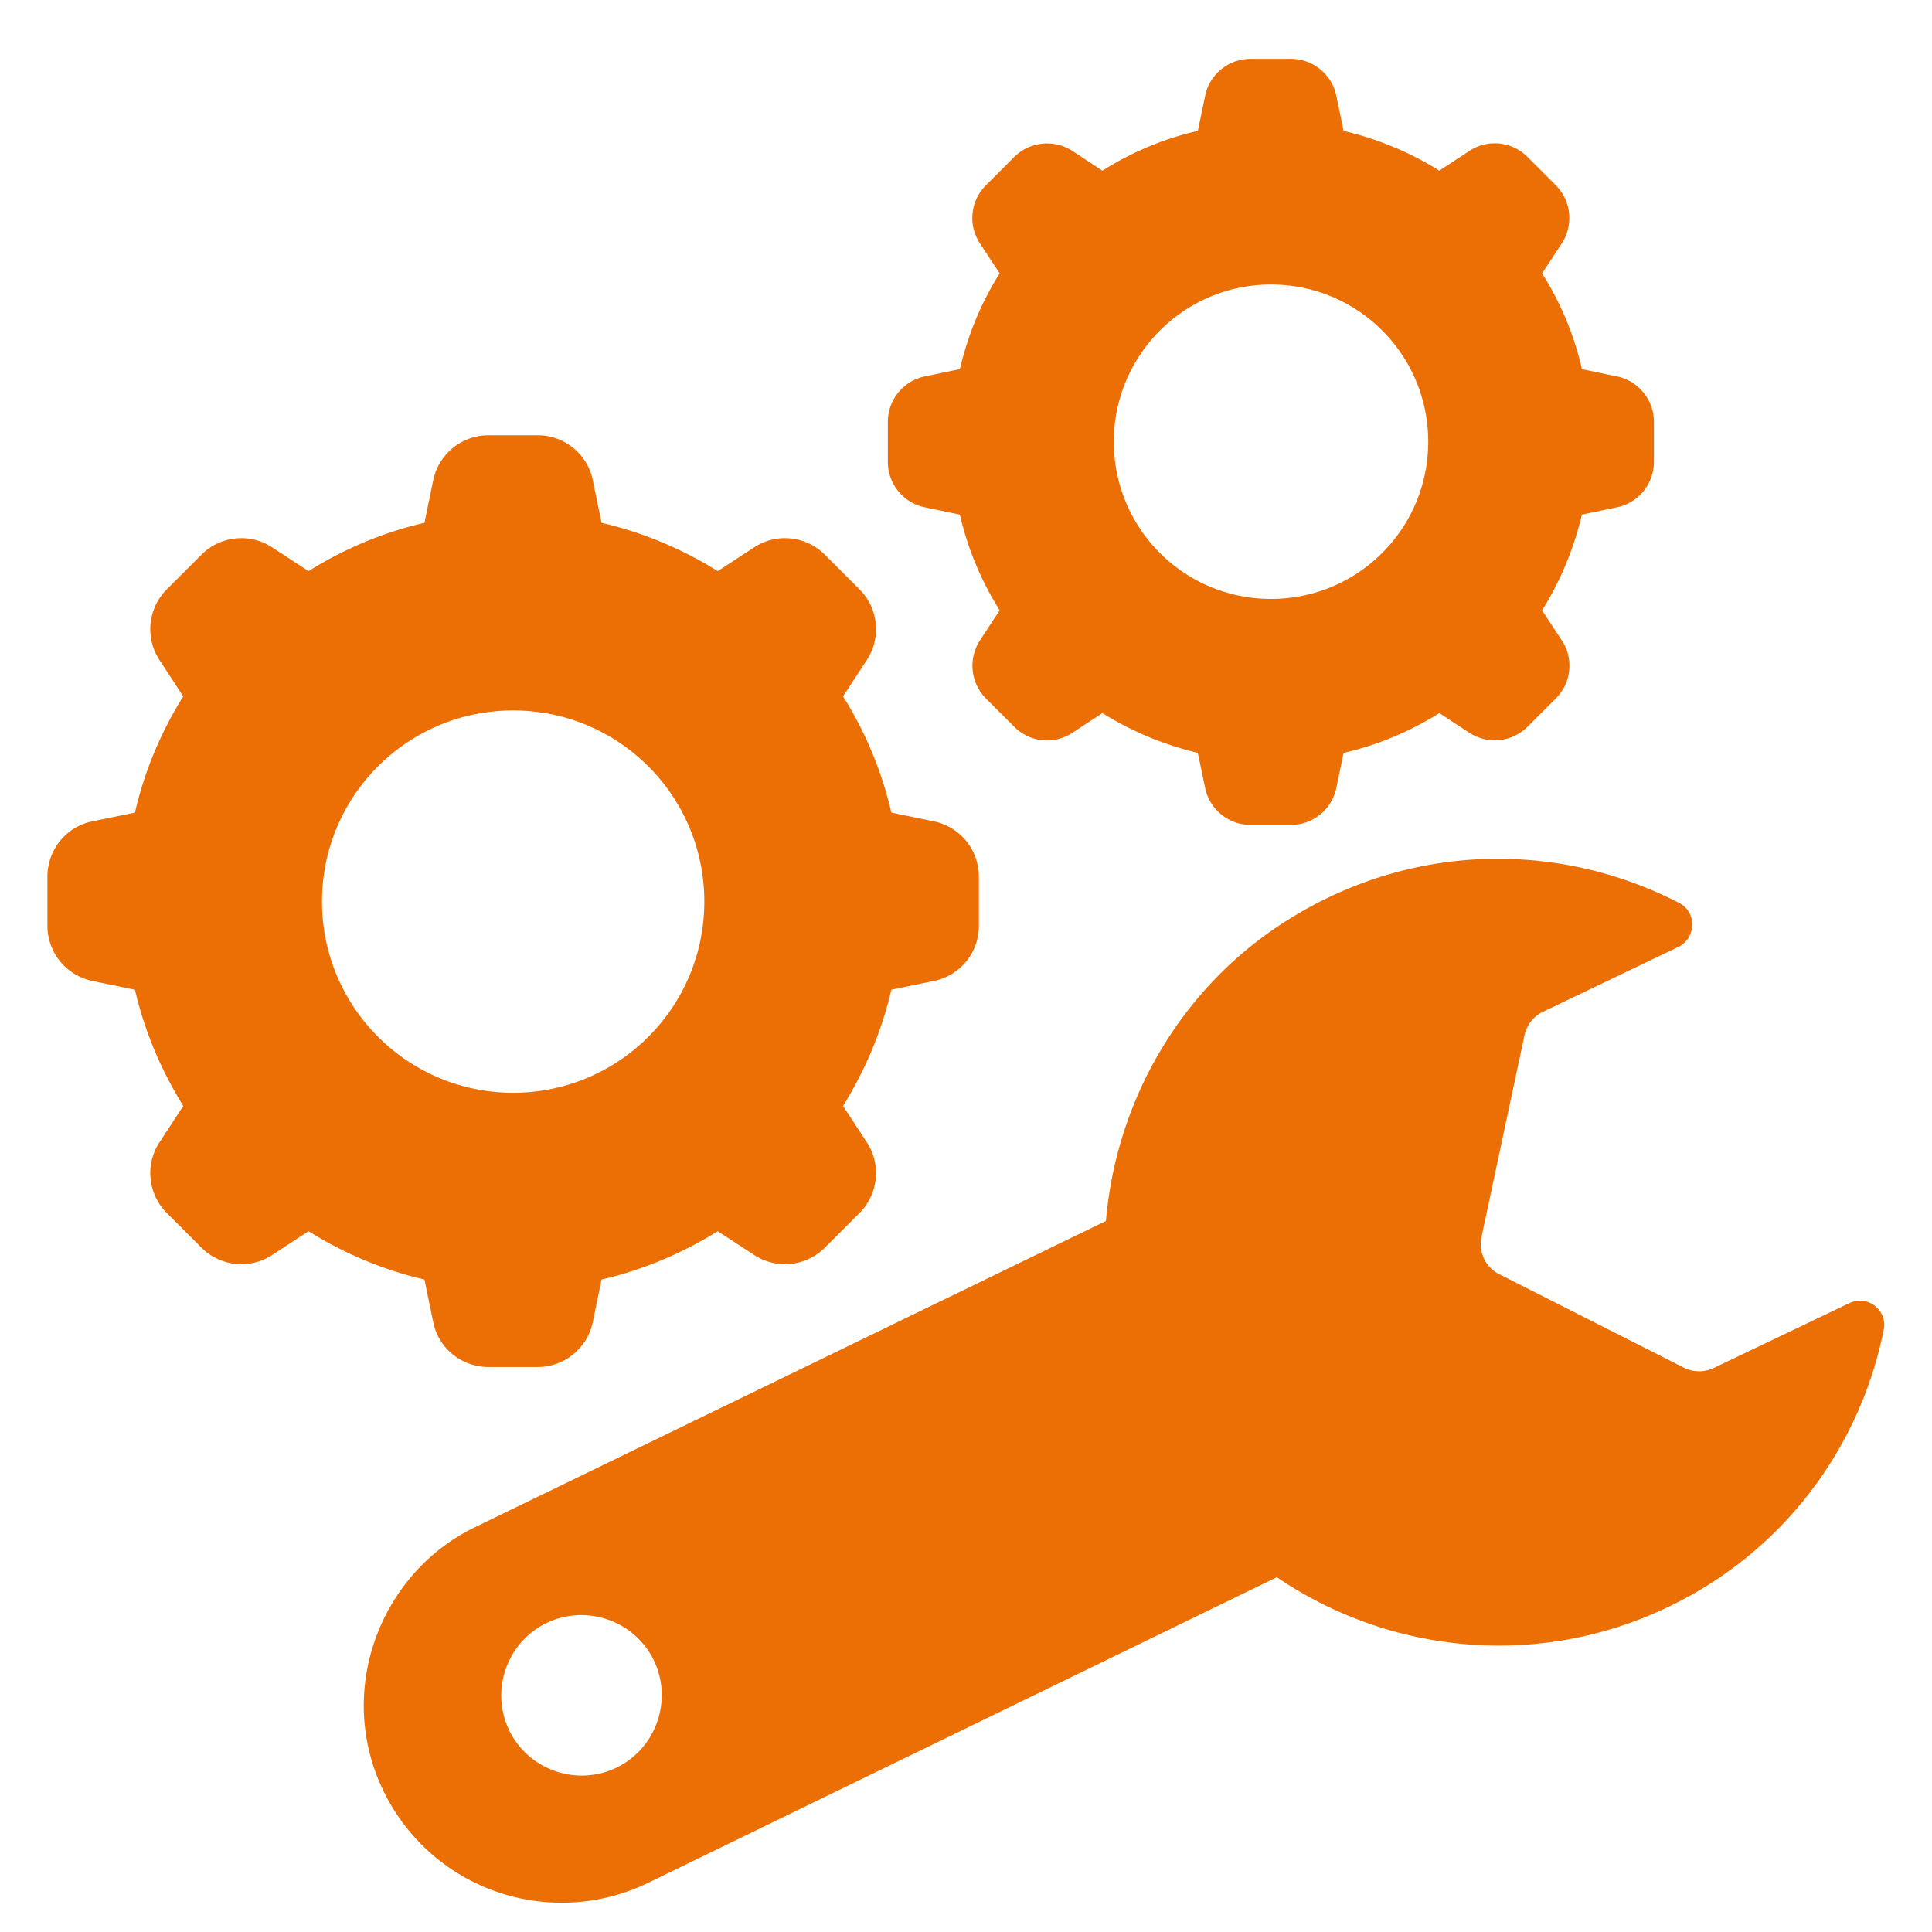
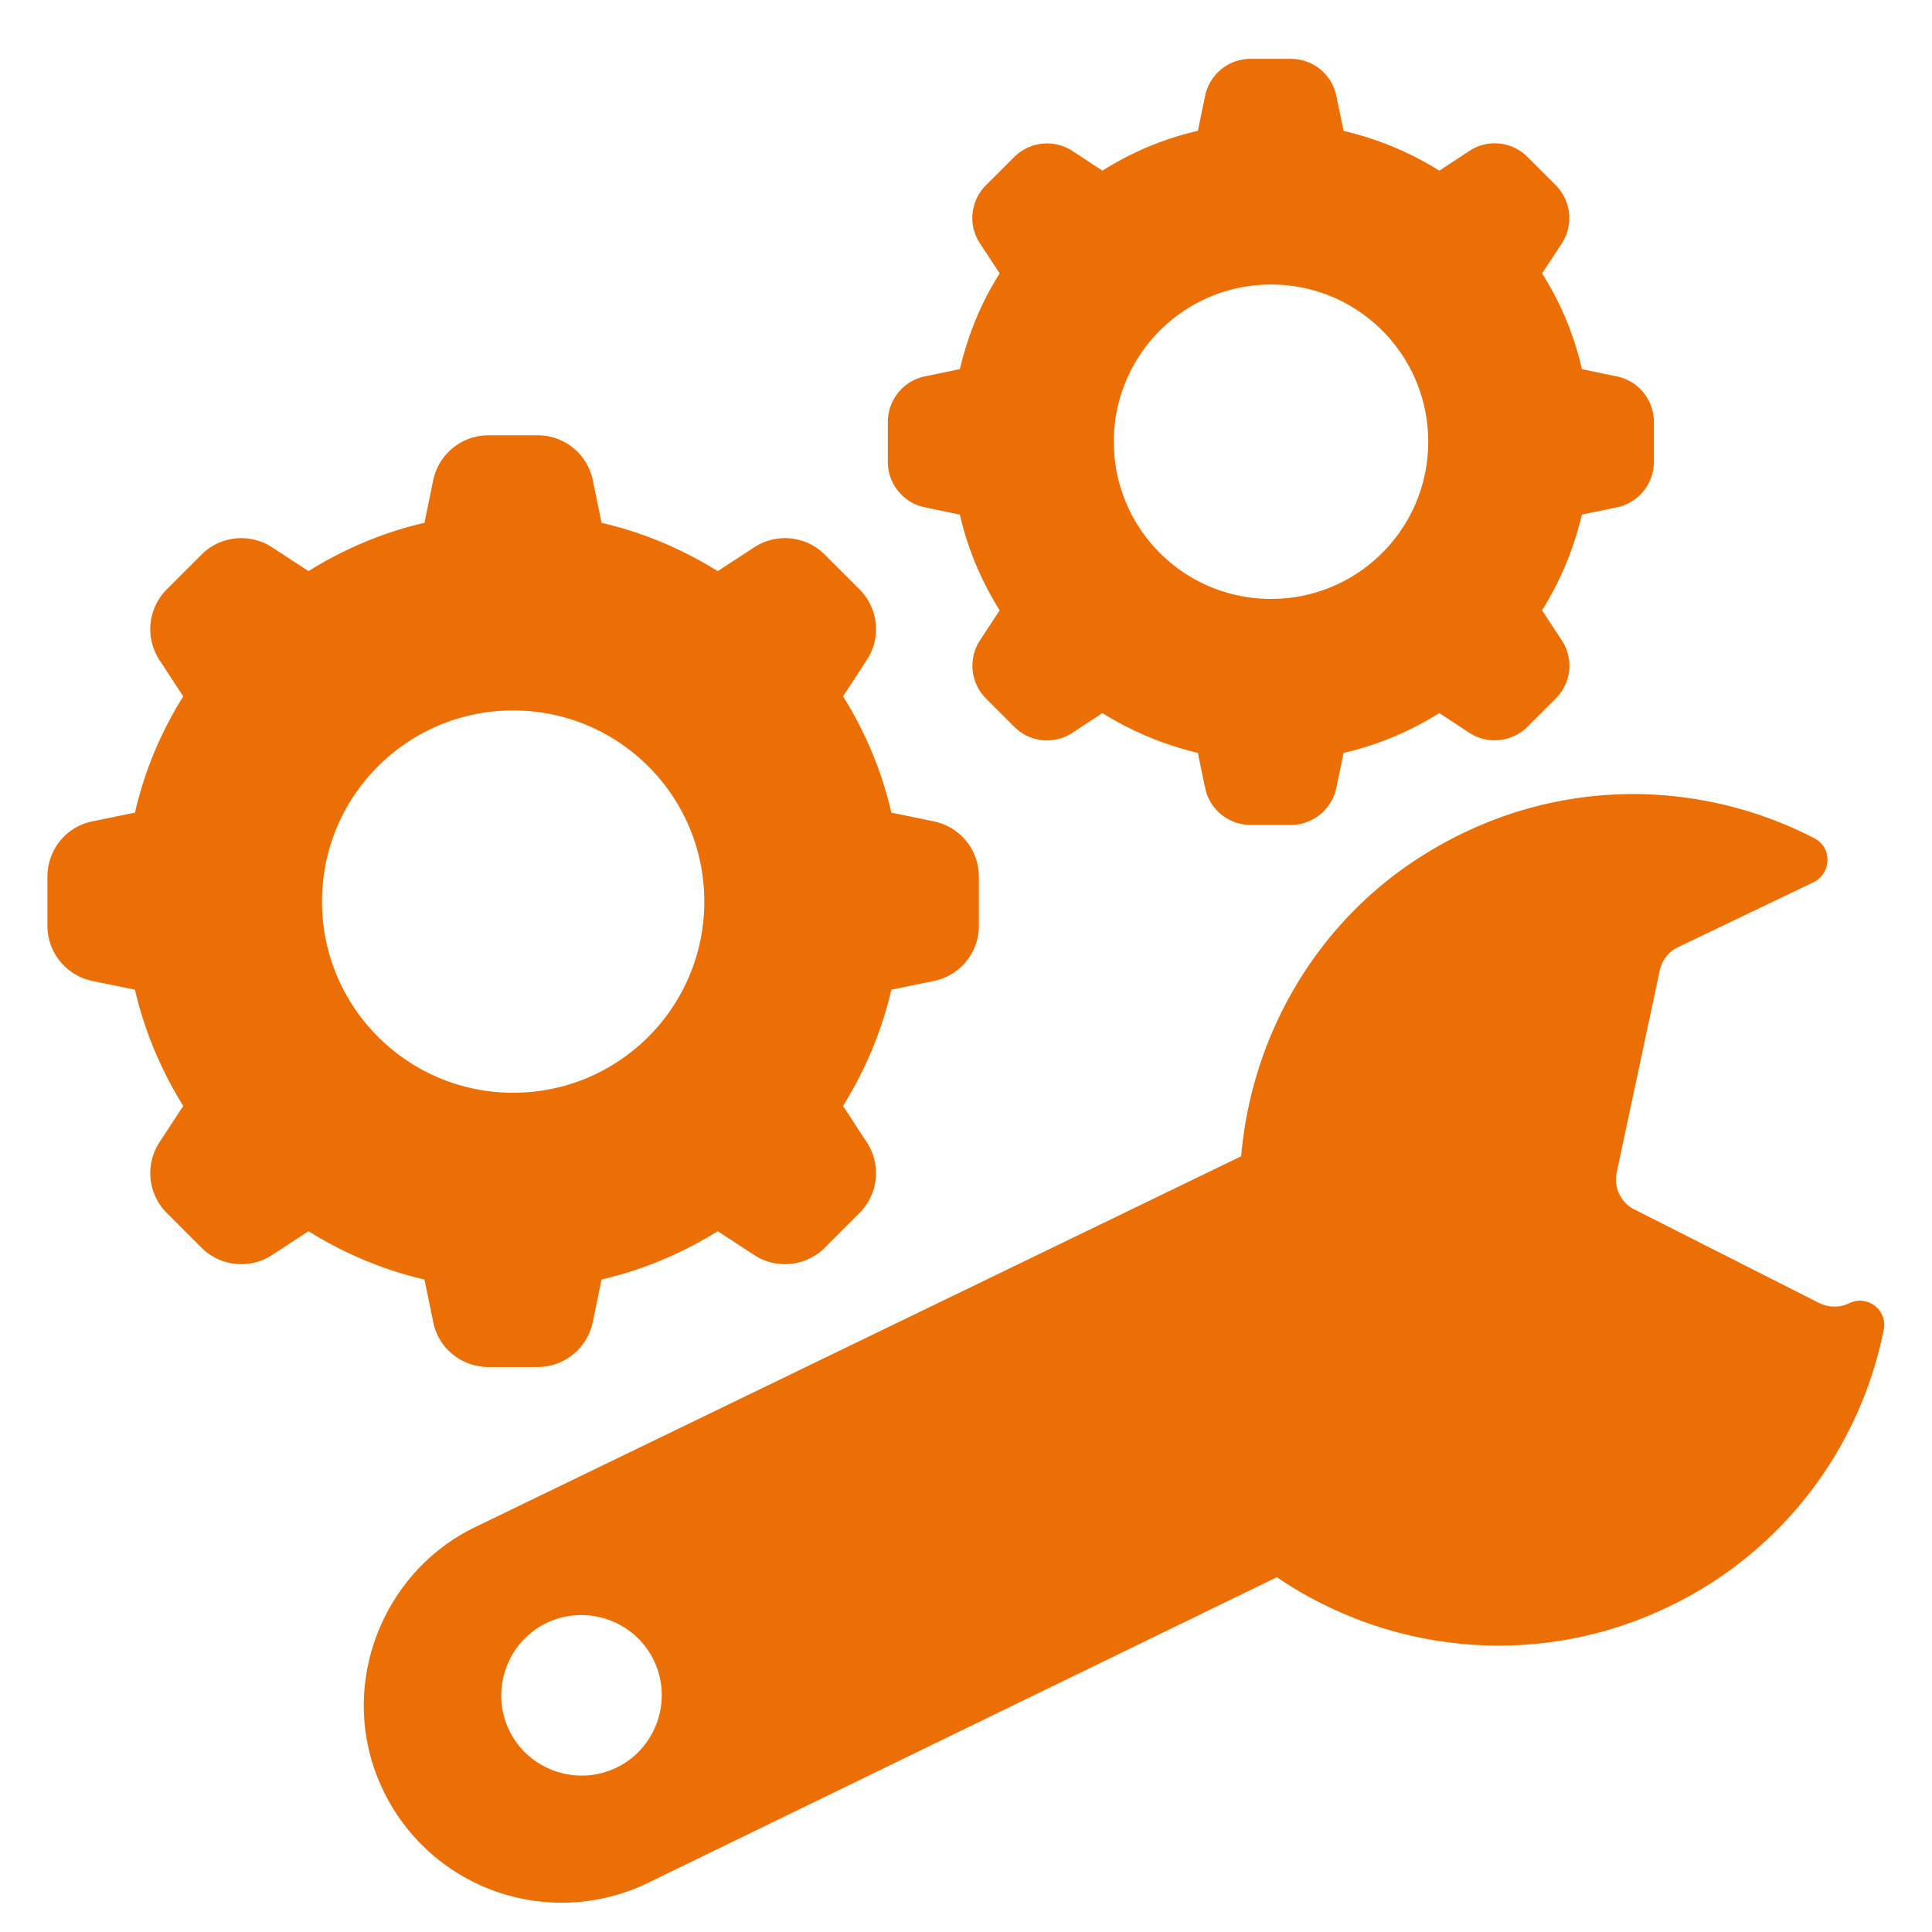
<svg xmlns="http://www.w3.org/2000/svg" version="1.1" width="512" height="512" x="0" y="0" viewBox="0 0 66 66" style="enable-background:new 0 0 512 512" xml:space="preserve" class="">
  <g>
-     <path d="M14.8 45.17c.18.89.97 1.53 1.89 1.53h1.67c.92 0 1.7-.64 1.89-1.53l.3-1.46c1.43-.33 2.76-.9 3.97-1.65l1.24.81c.76.5 1.77.4 2.42-.25l1.18-1.18c.65-.65.75-1.66.25-2.42l-.81-1.24c.75-1.21 1.32-2.54 1.65-3.97l1.46-.3a1.92 1.92 0 0 0 1.53-1.89v-1.67c0-.92-.64-1.7-1.53-1.89l-1.46-.3c-.33-1.43-.89-2.76-1.65-3.97l.81-1.24c.5-.76.4-1.77-.25-2.42l-1.18-1.18c-.65-.65-1.66-.75-2.42-.25l-1.24.81c-1.21-.75-2.54-1.32-3.97-1.65l-.3-1.46a1.92 1.92 0 0 0-1.89-1.53h-1.67c-.92 0-1.7.64-1.89 1.53l-.3 1.46c-1.43.33-2.76.9-3.96 1.65L9.3 18.7c-.76-.5-1.77-.4-2.42.25L5.7 20.13c-.65.65-.75 1.66-.25 2.42l.81 1.24C5.5 25 4.94 26.33 4.61 27.76l-1.46.3c-.89.18-1.53.97-1.53 1.89v1.67c0 .92.64 1.7 1.53 1.89l1.46.3c.33 1.43.9 2.76 1.65 3.97l-.81 1.24c-.5.76-.4 1.77.25 2.42l1.18 1.18c.65.65 1.66.75 2.42.25l1.24-.81c1.2.75 2.53 1.32 3.96 1.65zM11 30.8c0-3.61 2.92-6.53 6.53-6.53s6.53 2.92 6.53 6.53-2.92 6.53-6.53 6.53S11 34.4 11 30.8zM31.59 17.33l1.2.25c.27 1.18.74 2.28 1.36 3.27l-.67 1.02c-.41.63-.33 1.45.2 1.99l.97.97c.53.53 1.36.62 1.99.2l1.02-.67c.99.62 2.09 1.08 3.26 1.36l.25 1.2c.15.73.8 1.26 1.55 1.26h1.38c.75 0 1.4-.53 1.55-1.26l.25-1.2c1.18-.27 2.28-.74 3.27-1.36l1.02.67c.63.41 1.45.33 1.99-.2l.97-.97c.53-.53.62-1.36.2-1.99l-.67-1.02c.62-.99 1.08-2.09 1.36-3.27l1.2-.25c.73-.15 1.26-.8 1.26-1.55v-1.37c0-.75-.53-1.4-1.26-1.55l-1.2-.25a10.39 10.39 0 0 0-1.36-3.27l.67-1.02c.41-.63.33-1.45-.2-1.99l-.97-.97c-.53-.53-1.36-.62-1.99-.2l-1.02.67c-.99-.62-2.09-1.08-3.27-1.36l-.25-1.2c-.15-.73-.8-1.26-1.55-1.26h-1.38c-.75 0-1.4.53-1.55 1.26l-.25 1.2c-1.18.27-2.28.74-3.26 1.36l-1.02-.67a1.59 1.59 0 0 0-1.99.2l-.97.97c-.53.53-.62 1.36-.2 1.99l.67 1.02c-.63.99-1.08 2.09-1.36 3.27l-1.2.25c-.73.15-1.26.8-1.26 1.55v1.37c0 .75.53 1.4 1.26 1.55zm11.83-7.61c2.97 0 5.37 2.4 5.37 5.37s-2.4 5.37-5.37 5.37-5.37-2.4-5.37-5.37c0-2.96 2.4-5.37 5.37-5.37zM63.17 44.52l-4.62 2.21c-.33.16-.71.15-1.03-.01l-6.3-3.19c-.47-.23-.72-.76-.61-1.27l1.47-6.9c.08-.35.31-.65.64-.8l4.61-2.21c.61-.29.65-1.18.04-1.5-4.06-2.1-9.13-2.12-13.43.61-3.61 2.28-5.81 6.15-6.16 10.25L16.27 52.15c-1.68.8-2.87 2.22-3.45 3.85s-.54 3.48.27 5.16a6.76 6.76 0 0 0 9.01 3.18l21.52-10.46c3.82 2.6 8.89 3.16 13.36 1.02 3.96-1.89 6.57-5.47 7.37-9.47.14-.68-.56-1.21-1.18-.91zM21.05 60.39c-1.36.65-3.01.07-3.66-1.29s-.07-3.01 1.29-3.66 3.01-.07 3.66 1.29.07 3.01-1.29 3.66z" fill="#ec6f06" opacity="1" data-original="#000000" class="" />
+     <path d="M14.8 45.17c.18.89.97 1.53 1.89 1.53h1.67c.92 0 1.7-.64 1.89-1.53l.3-1.46c1.43-.33 2.76-.9 3.97-1.65l1.24.81c.76.5 1.77.4 2.42-.25l1.18-1.18c.65-.65.75-1.66.25-2.42l-.81-1.24c.75-1.21 1.32-2.54 1.65-3.97l1.46-.3a1.92 1.92 0 0 0 1.53-1.89v-1.67c0-.92-.64-1.7-1.53-1.89l-1.46-.3c-.33-1.43-.89-2.76-1.65-3.97l.81-1.24c.5-.76.4-1.77-.25-2.42l-1.18-1.18c-.65-.65-1.66-.75-2.42-.25l-1.24.81c-1.21-.75-2.54-1.32-3.97-1.65l-.3-1.46a1.92 1.92 0 0 0-1.89-1.53h-1.67c-.92 0-1.7.64-1.89 1.53l-.3 1.46c-1.43.33-2.76.9-3.96 1.65L9.3 18.7c-.76-.5-1.77-.4-2.42.25L5.7 20.13c-.65.65-.75 1.66-.25 2.42l.81 1.24C5.5 25 4.94 26.33 4.61 27.76l-1.46.3c-.89.18-1.53.97-1.53 1.89v1.67c0 .92.64 1.7 1.53 1.89l1.46.3c.33 1.43.9 2.76 1.65 3.97l-.81 1.24c-.5.76-.4 1.77.25 2.42l1.18 1.18c.65.65 1.66.75 2.42.25l1.24-.81c1.2.75 2.53 1.32 3.96 1.65zM11 30.8c0-3.61 2.92-6.53 6.53-6.53s6.53 2.92 6.53 6.53-2.92 6.53-6.53 6.53S11 34.4 11 30.8zM31.59 17.33l1.2.25c.27 1.18.74 2.28 1.36 3.27l-.67 1.02c-.41.63-.33 1.45.2 1.99l.97.97c.53.53 1.36.62 1.99.2l1.02-.67c.99.62 2.09 1.08 3.26 1.36l.25 1.2c.15.73.8 1.26 1.55 1.26h1.38c.75 0 1.4-.53 1.55-1.26l.25-1.2c1.18-.27 2.28-.74 3.27-1.36l1.02.67c.63.41 1.45.33 1.99-.2l.97-.97c.53-.53.62-1.36.2-1.99l-.67-1.02c.62-.99 1.08-2.09 1.36-3.27l1.2-.25c.73-.15 1.26-.8 1.26-1.55v-1.37c0-.75-.53-1.4-1.26-1.55l-1.2-.25a10.39 10.39 0 0 0-1.36-3.27l.67-1.02c.41-.63.33-1.45-.2-1.99l-.97-.97c-.53-.53-1.36-.62-1.99-.2l-1.02.67c-.99-.62-2.09-1.08-3.27-1.36l-.25-1.2c-.15-.73-.8-1.26-1.55-1.26h-1.38c-.75 0-1.4.53-1.55 1.26l-.25 1.2c-1.18.27-2.28.74-3.26 1.36l-1.02-.67a1.59 1.59 0 0 0-1.99.2l-.97.97c-.53.53-.62 1.36-.2 1.99l.67 1.02c-.63.99-1.08 2.09-1.36 3.27l-1.2.25c-.73.15-1.26.8-1.26 1.55v1.37c0 .75.53 1.4 1.26 1.55zm11.83-7.61c2.97 0 5.37 2.4 5.37 5.37s-2.4 5.37-5.37 5.37-5.37-2.4-5.37-5.37c0-2.96 2.4-5.37 5.37-5.37zM63.17 44.52c-.33.16-.71.15-1.03-.01l-6.3-3.19c-.47-.23-.72-.76-.61-1.27l1.47-6.9c.08-.35.31-.65.64-.8l4.61-2.21c.61-.29.65-1.18.04-1.5-4.06-2.1-9.13-2.12-13.43.61-3.61 2.28-5.81 6.15-6.16 10.25L16.27 52.15c-1.68.8-2.87 2.22-3.45 3.85s-.54 3.48.27 5.16a6.76 6.76 0 0 0 9.01 3.18l21.52-10.46c3.82 2.6 8.89 3.16 13.36 1.02 3.96-1.89 6.57-5.47 7.37-9.47.14-.68-.56-1.21-1.18-.91zM21.05 60.39c-1.36.65-3.01.07-3.66-1.29s-.07-3.01 1.29-3.66 3.01-.07 3.66 1.29.07 3.01-1.29 3.66z" fill="#ec6f06" opacity="1" data-original="#000000" class="" />
  </g>
</svg>